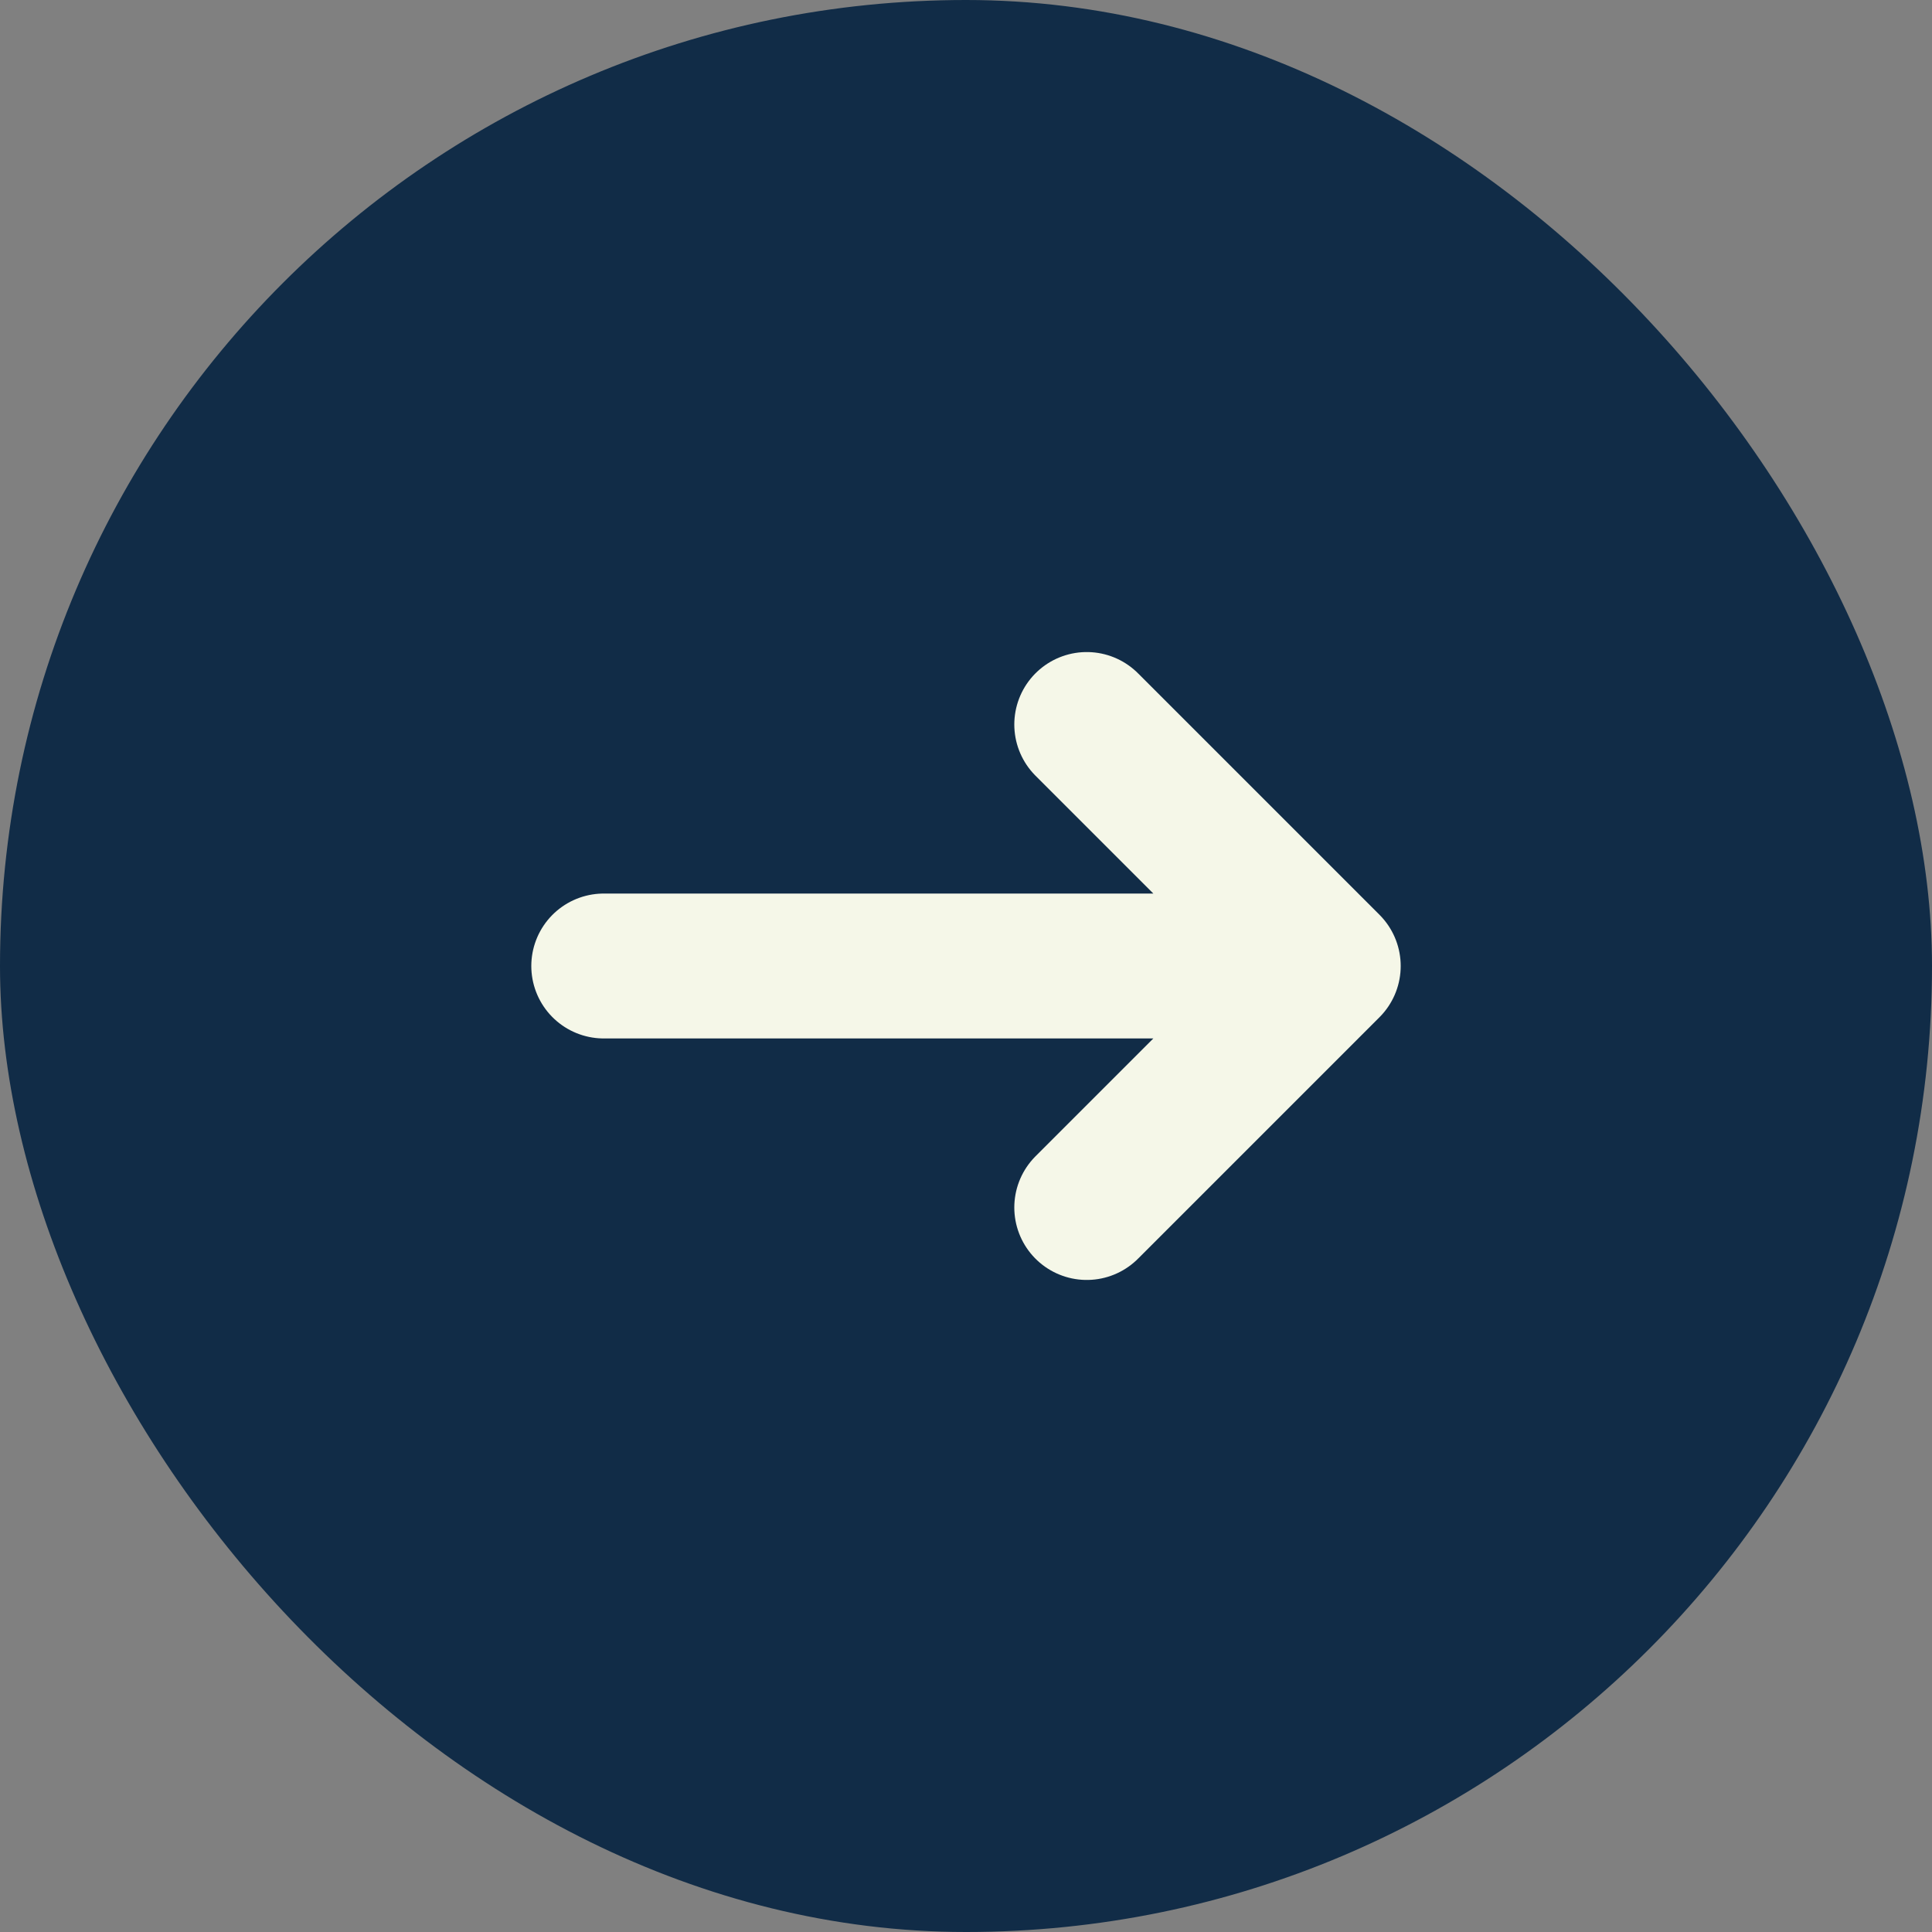
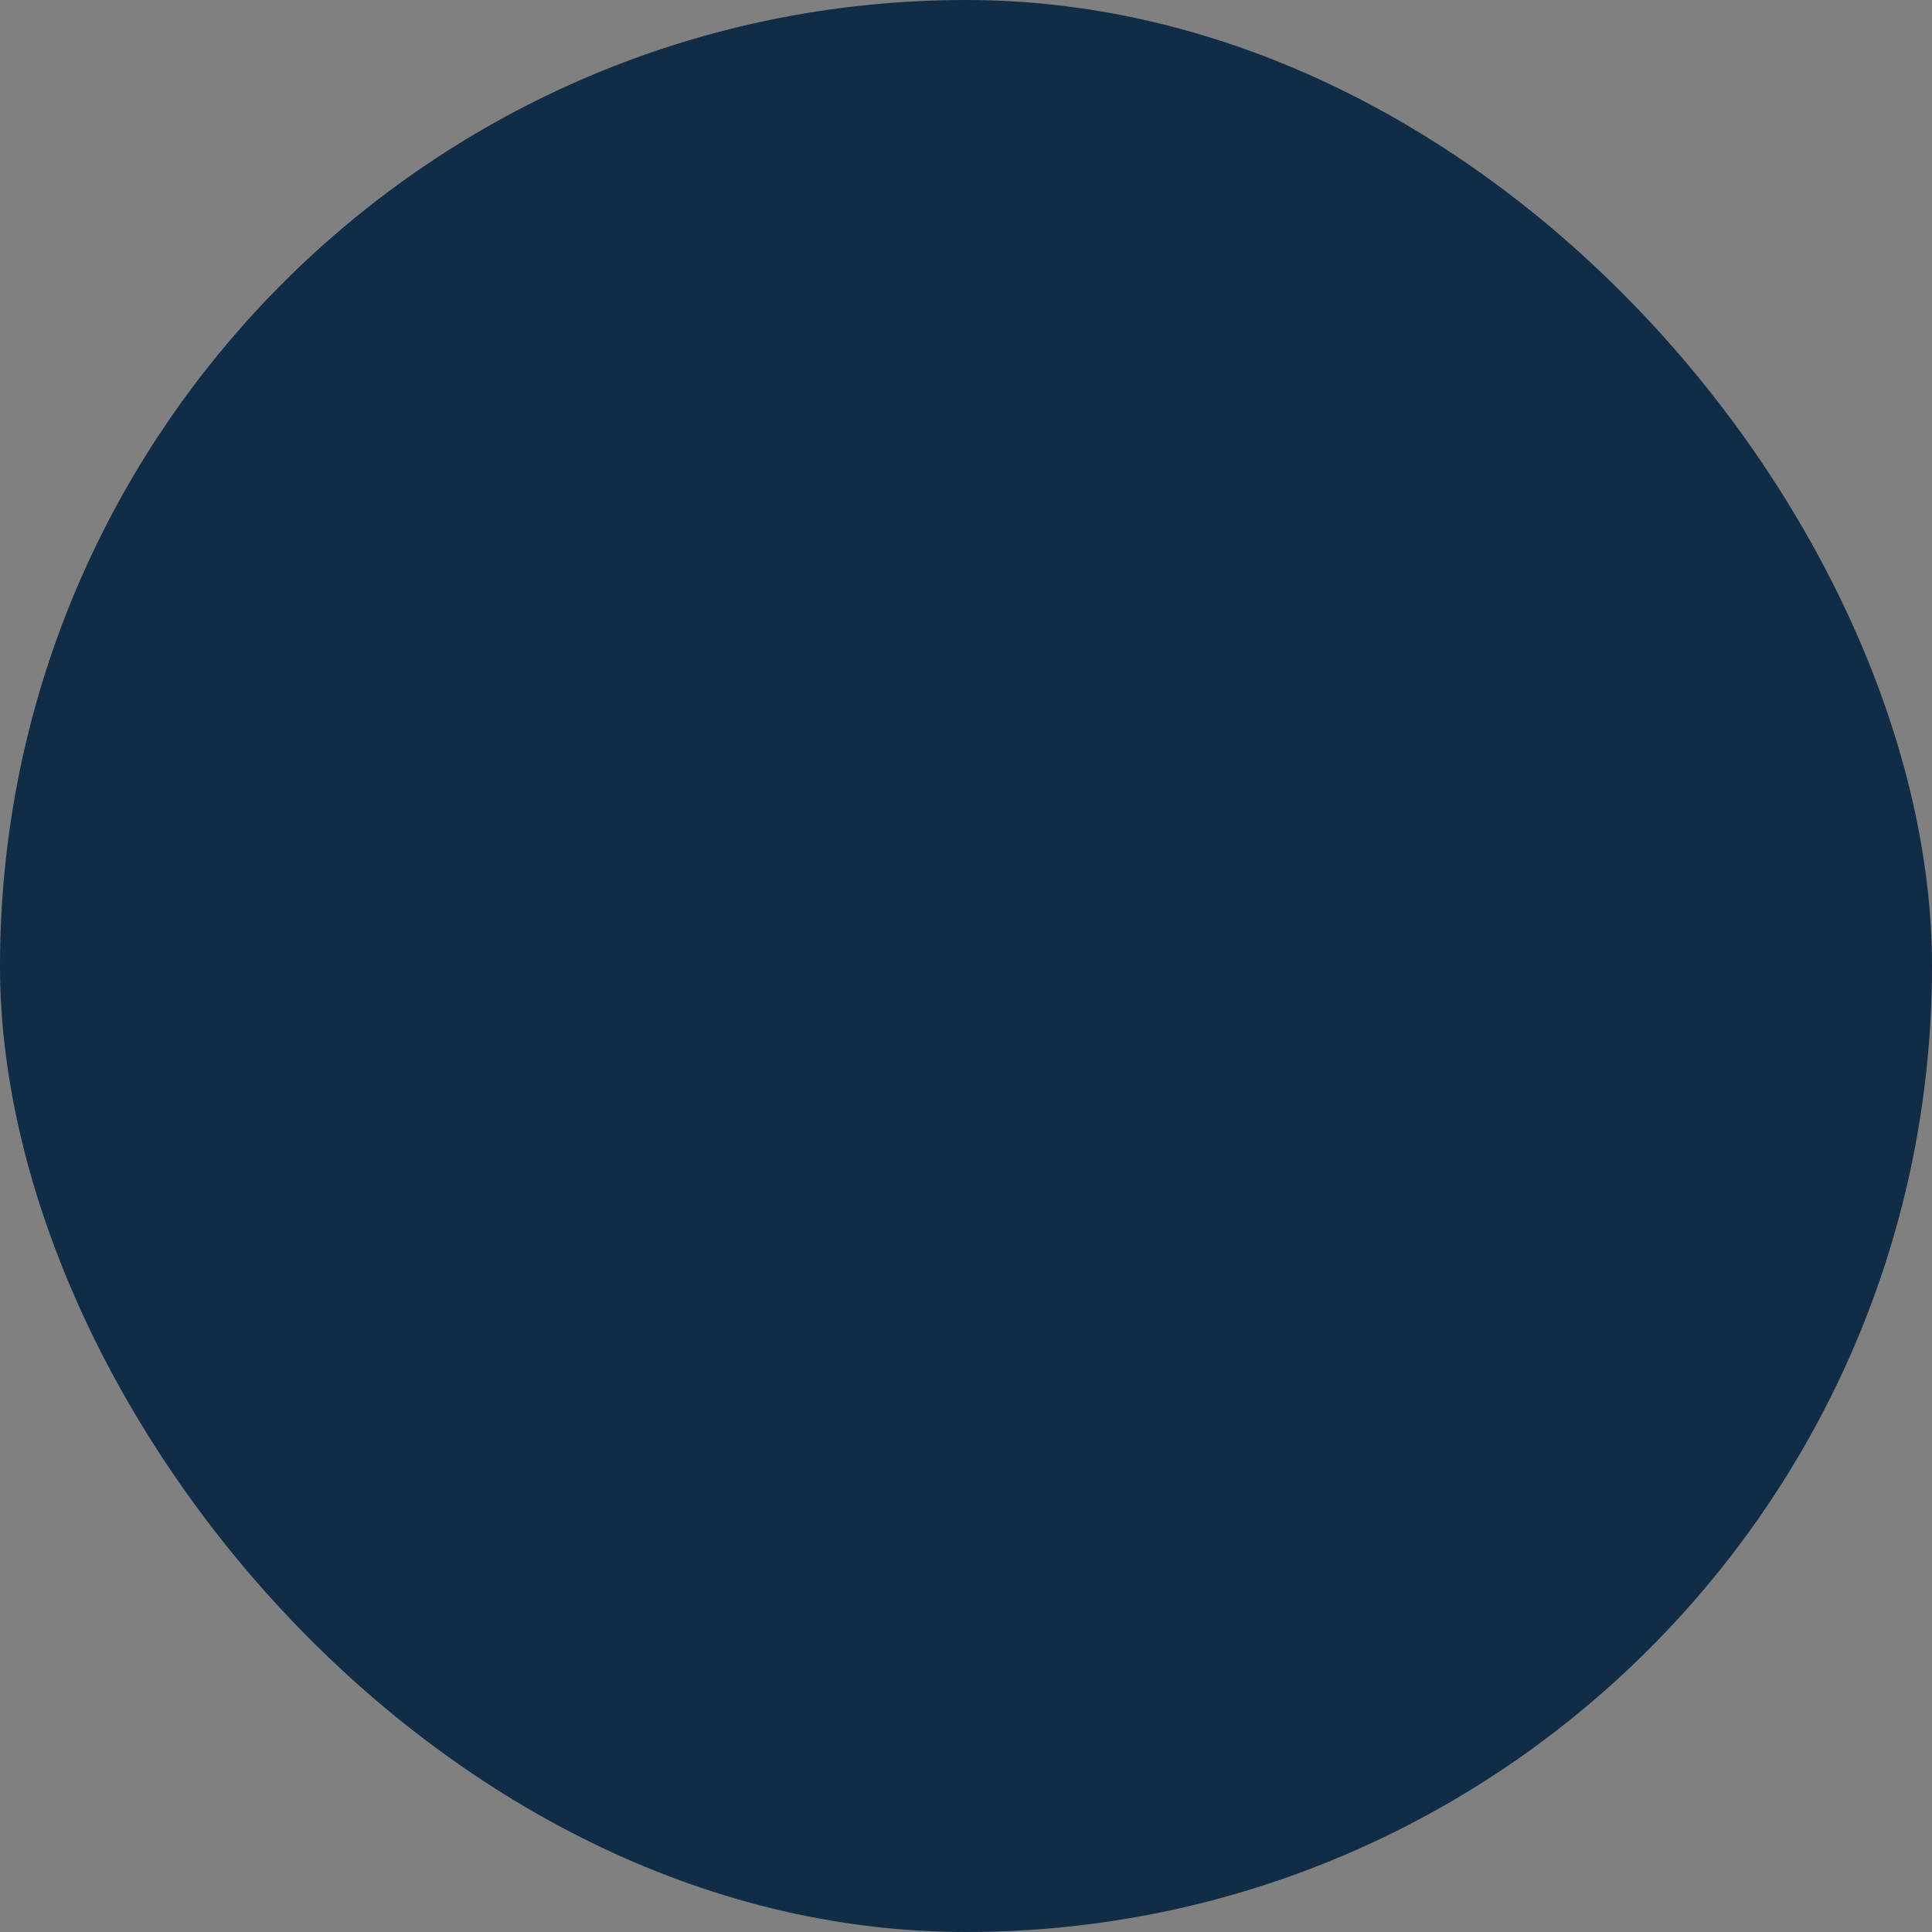
<svg xmlns="http://www.w3.org/2000/svg" width="40" height="40" fill="none">
  <rect width="100%" height="100%" fill="#808080" stroke="none" />
  <rect width="40" height="40" rx="20" fill="#112C47" />
-   <path d="M12.5 20h15m-5-5 5 5-5 5" stroke="#F5F7E8" stroke-width="3" stroke-linecap="round" stroke-linejoin="round" />
</svg>